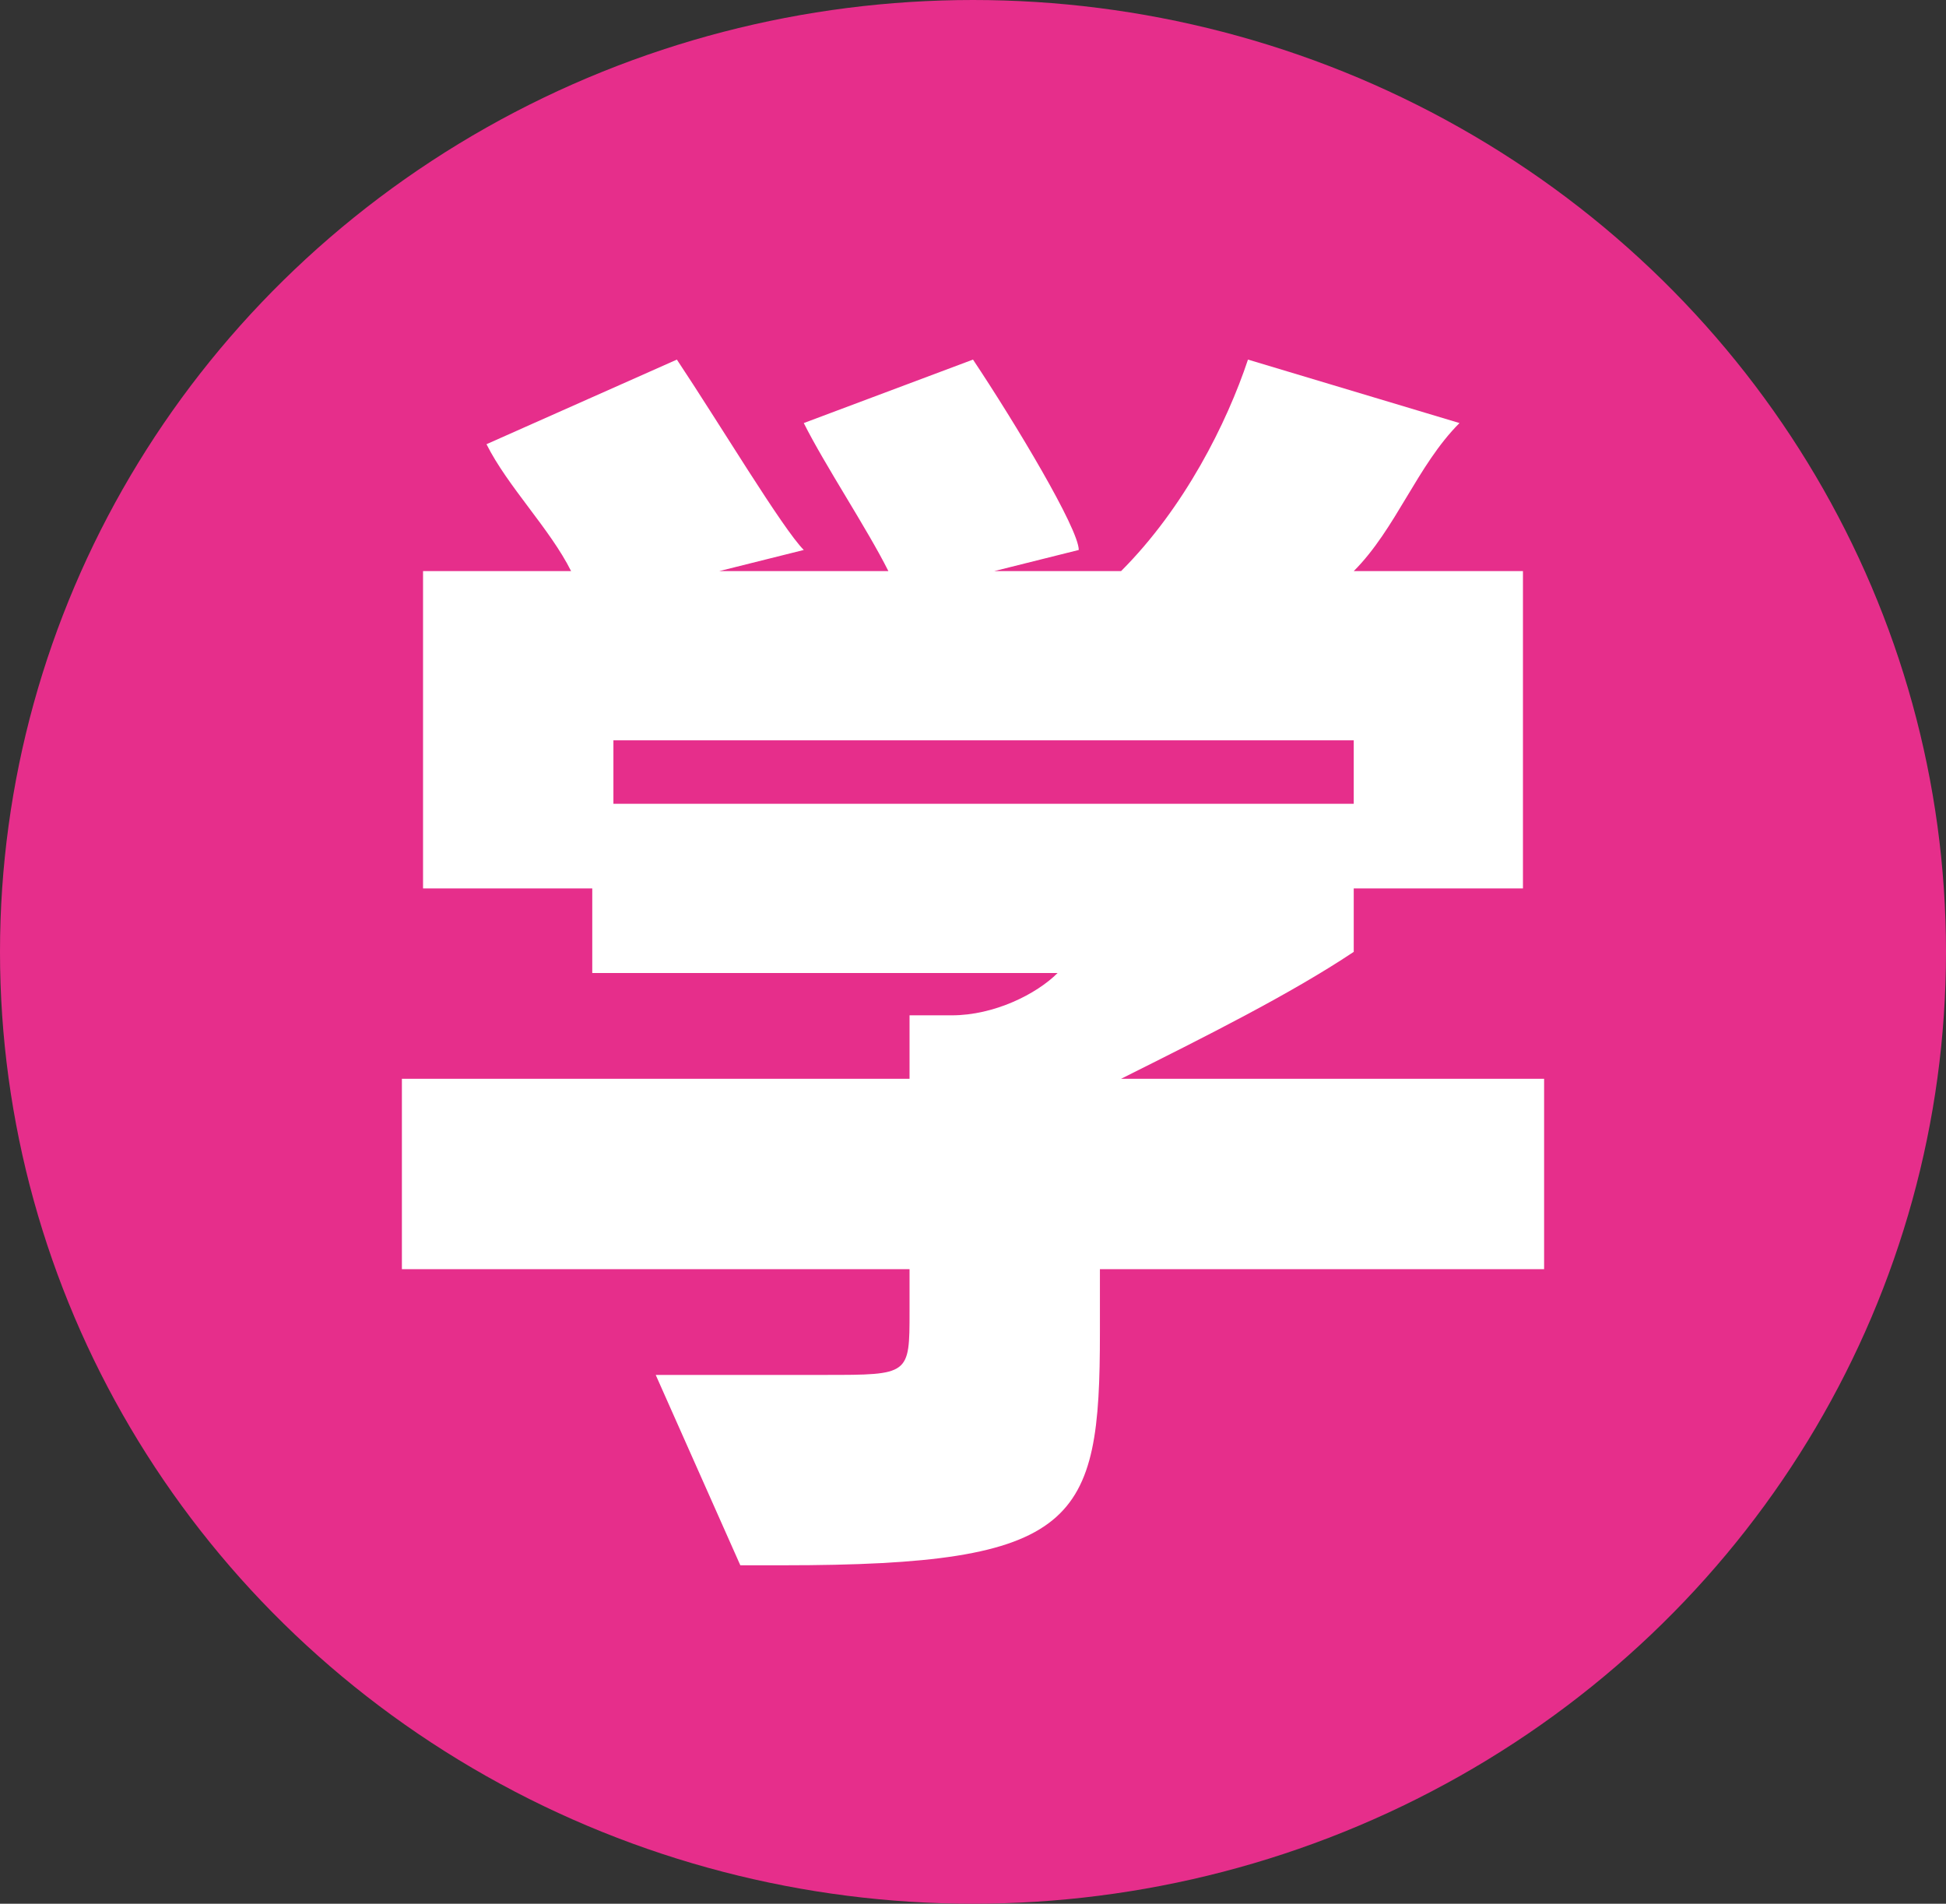
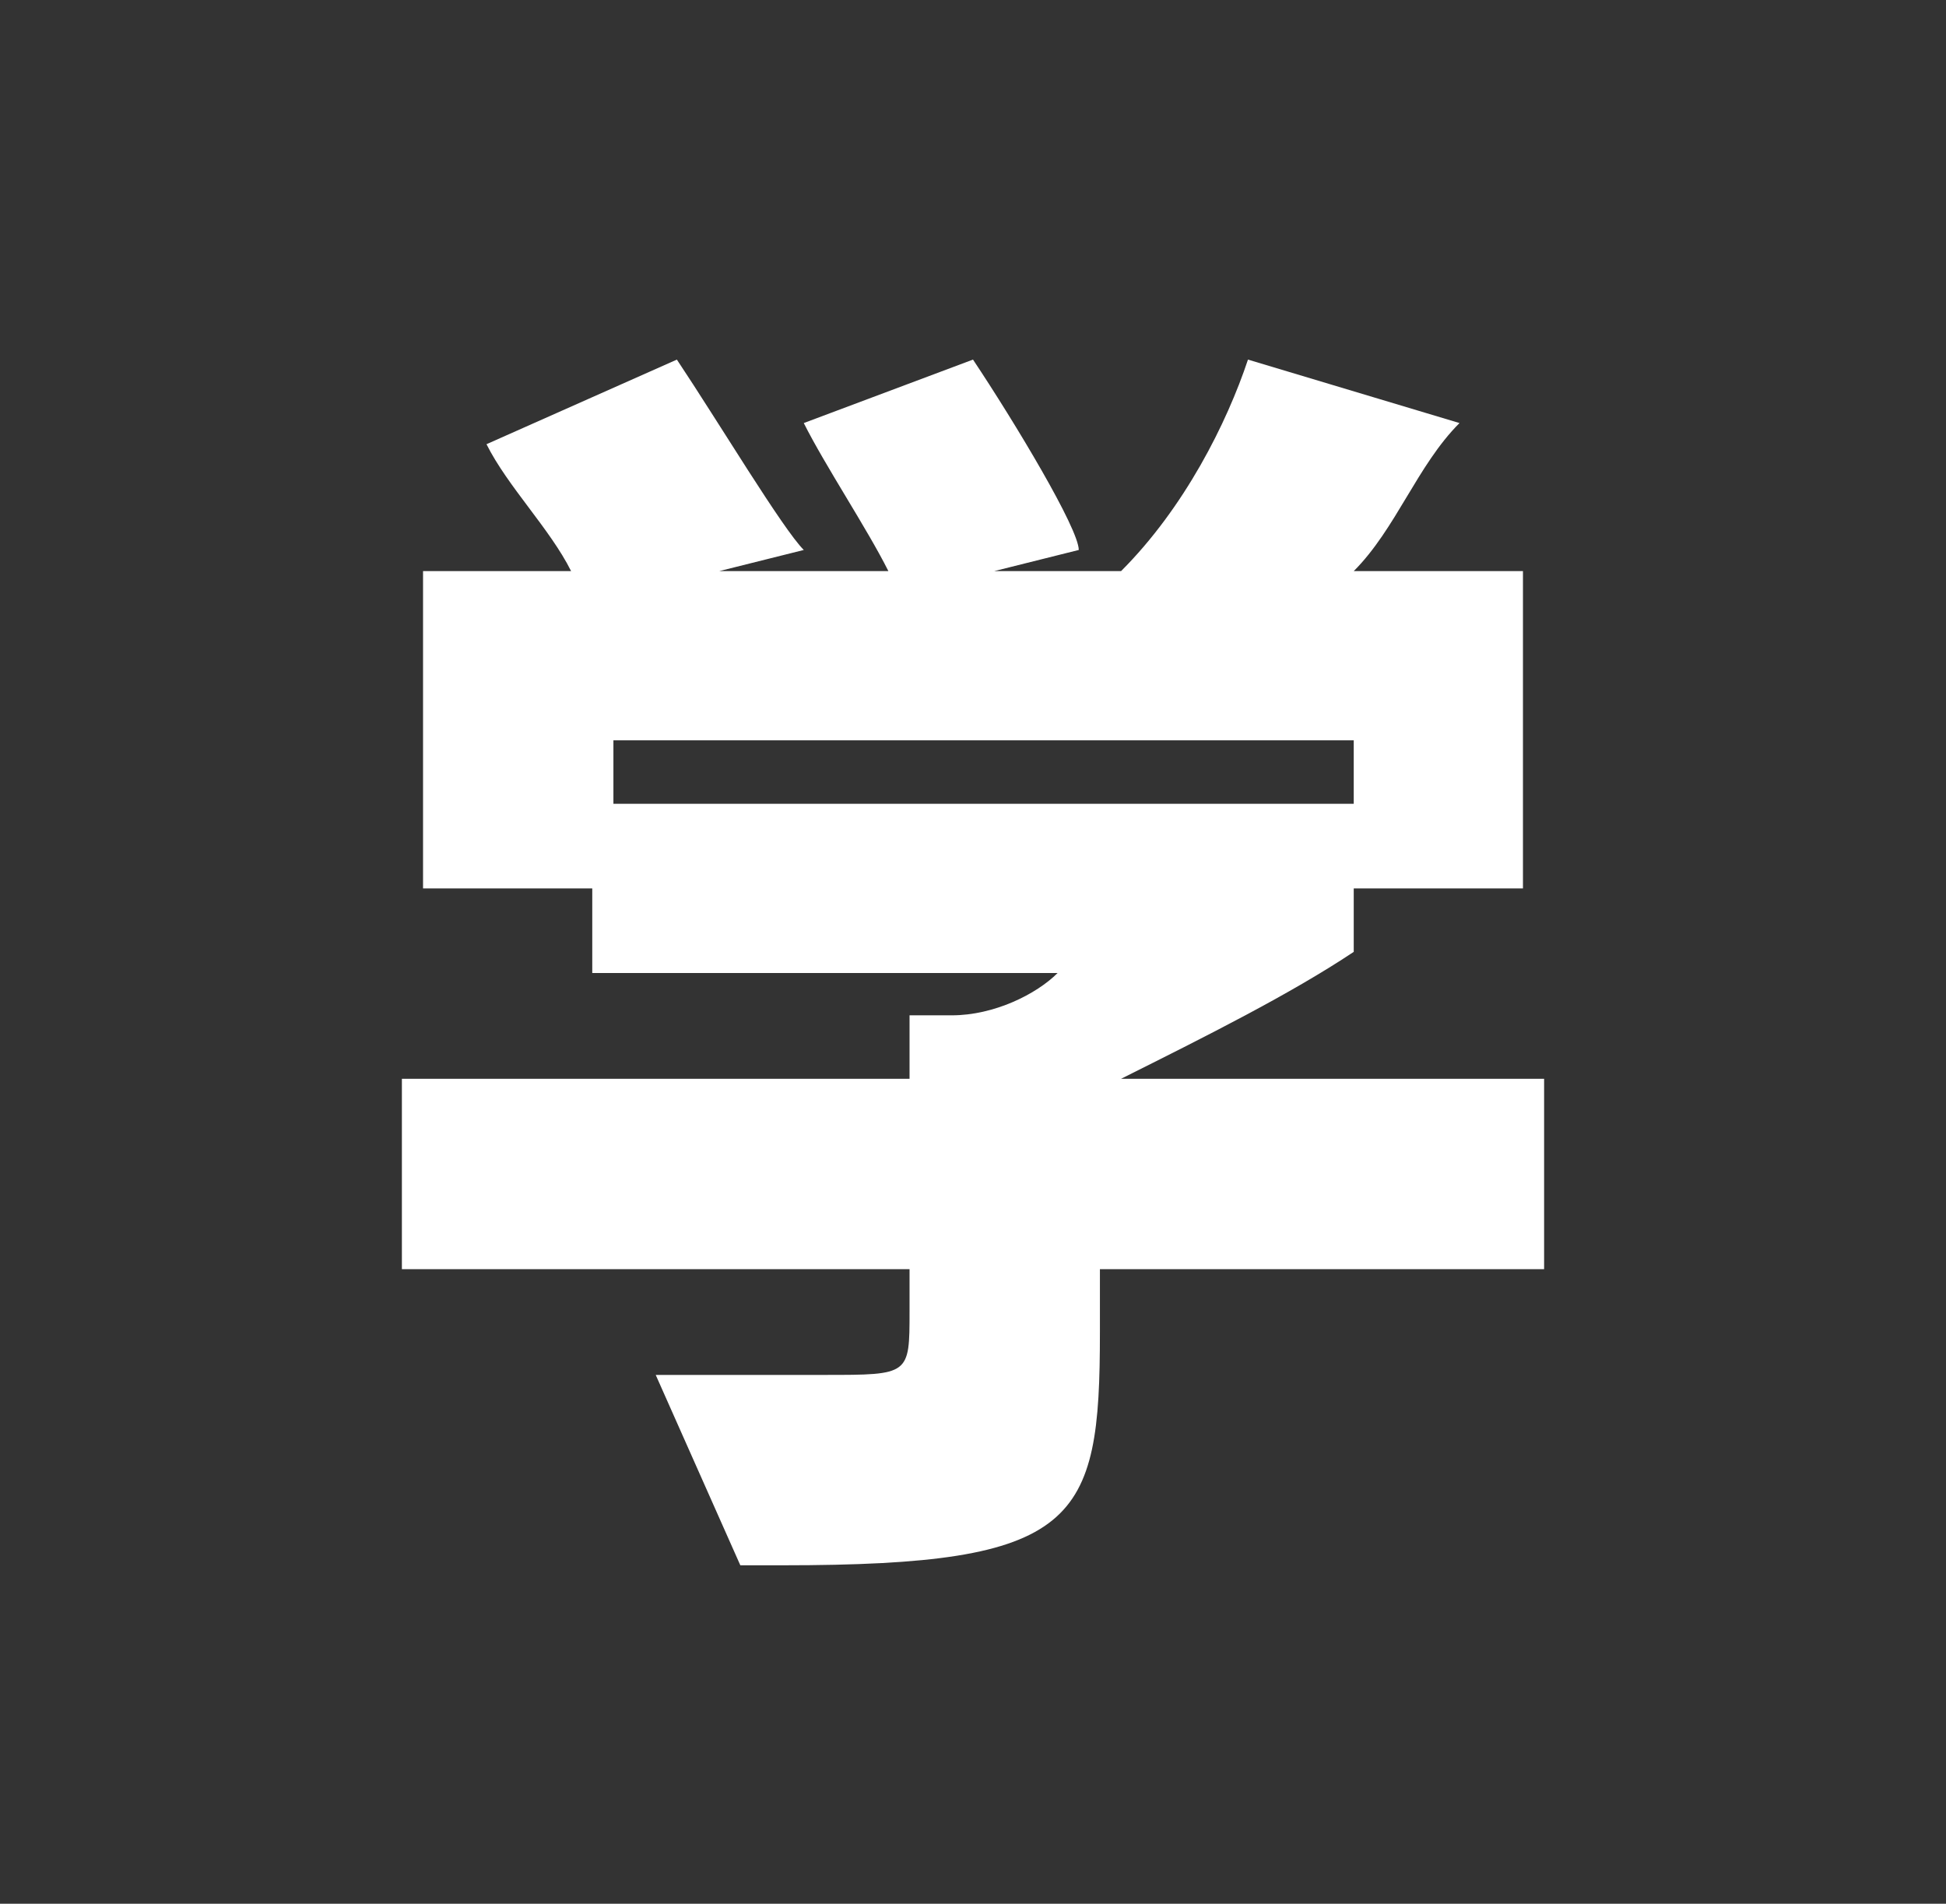
<svg xmlns="http://www.w3.org/2000/svg" version="1.1" id="レイヤー_1" x="0px" y="0px" viewBox="0 0 9.2 9" style="enable-background:new 0 0 9.2 9;" xml:space="preserve">
  <rect x="0" y="0" width="9.2" height="9" fill="#333333" stroke="none" />
  <style type="text/css">
	.st0{fill:#E62E8B;}
	.st1{fill:#FFFFFF;}
</style>
-   <ellipse class="st0" cx="4.6" cy="4.5" rx="4.6" ry="4.5" />
  <g>
-     <path class="st1" d="M5.2,6v0.3c0,0.9-0.1,1.1-1.5,1.1c-0.1,0-0.1,0-0.2,0L3.1,6.5h0.8c0.4,0,0.4,0,0.4-0.3V6H1.9V5.1h2.4V4.8h0.2   c0.2,0,0.4-0.1,0.5-0.2H2.8V4.2H2V2.7h0.7C2.6,2.5,2.4,2.3,2.3,2.1l0.9-0.4C3.4,2,3.7,2.5,3.8,2.6L3.4,2.7h0.8   C4.1,2.5,3.9,2.2,3.8,2l0.8-0.3C4.8,2,5.1,2.5,5.1,2.6L4.7,2.7h0.6c0.3-0.3,0.5-0.7,0.6-1l1,0.3C6.7,2.2,6.6,2.5,6.4,2.7h0.8v1.5   H6.4v0.3C6.1,4.7,5.7,4.9,5.3,5.1h2V6H5.2z M6.3,3.5H2.9v0.3h3.5V3.5H6.3z" />
+     <path class="st1" d="M5.2,6v0.3c0,0.9-0.1,1.1-1.5,1.1c-0.1,0-0.1,0-0.2,0L3.1,6.5h0.8c0.4,0,0.4,0,0.4-0.3V6H1.9V5.1h2.4V4.8h0.2   c0.2,0,0.4-0.1,0.5-0.2H2.8V4.2H2V2.7h0.7C2.6,2.5,2.4,2.3,2.3,2.1l0.9-0.4C3.4,2,3.7,2.5,3.8,2.6L3.4,2.7h0.8   C4.1,2.5,3.9,2.2,3.8,2l0.8-0.3C4.8,2,5.1,2.5,5.1,2.6L4.7,2.7h0.6c0.3-0.3,0.5-0.7,0.6-1l1,0.3C6.7,2.2,6.6,2.5,6.4,2.7h0.8v1.5   H6.4v0.3C6.1,4.7,5.7,4.9,5.3,5.1h2V6H5.2z M6.3,3.5H2.9v0.3h3.5V3.5H6.3" />
  </g>
</svg>